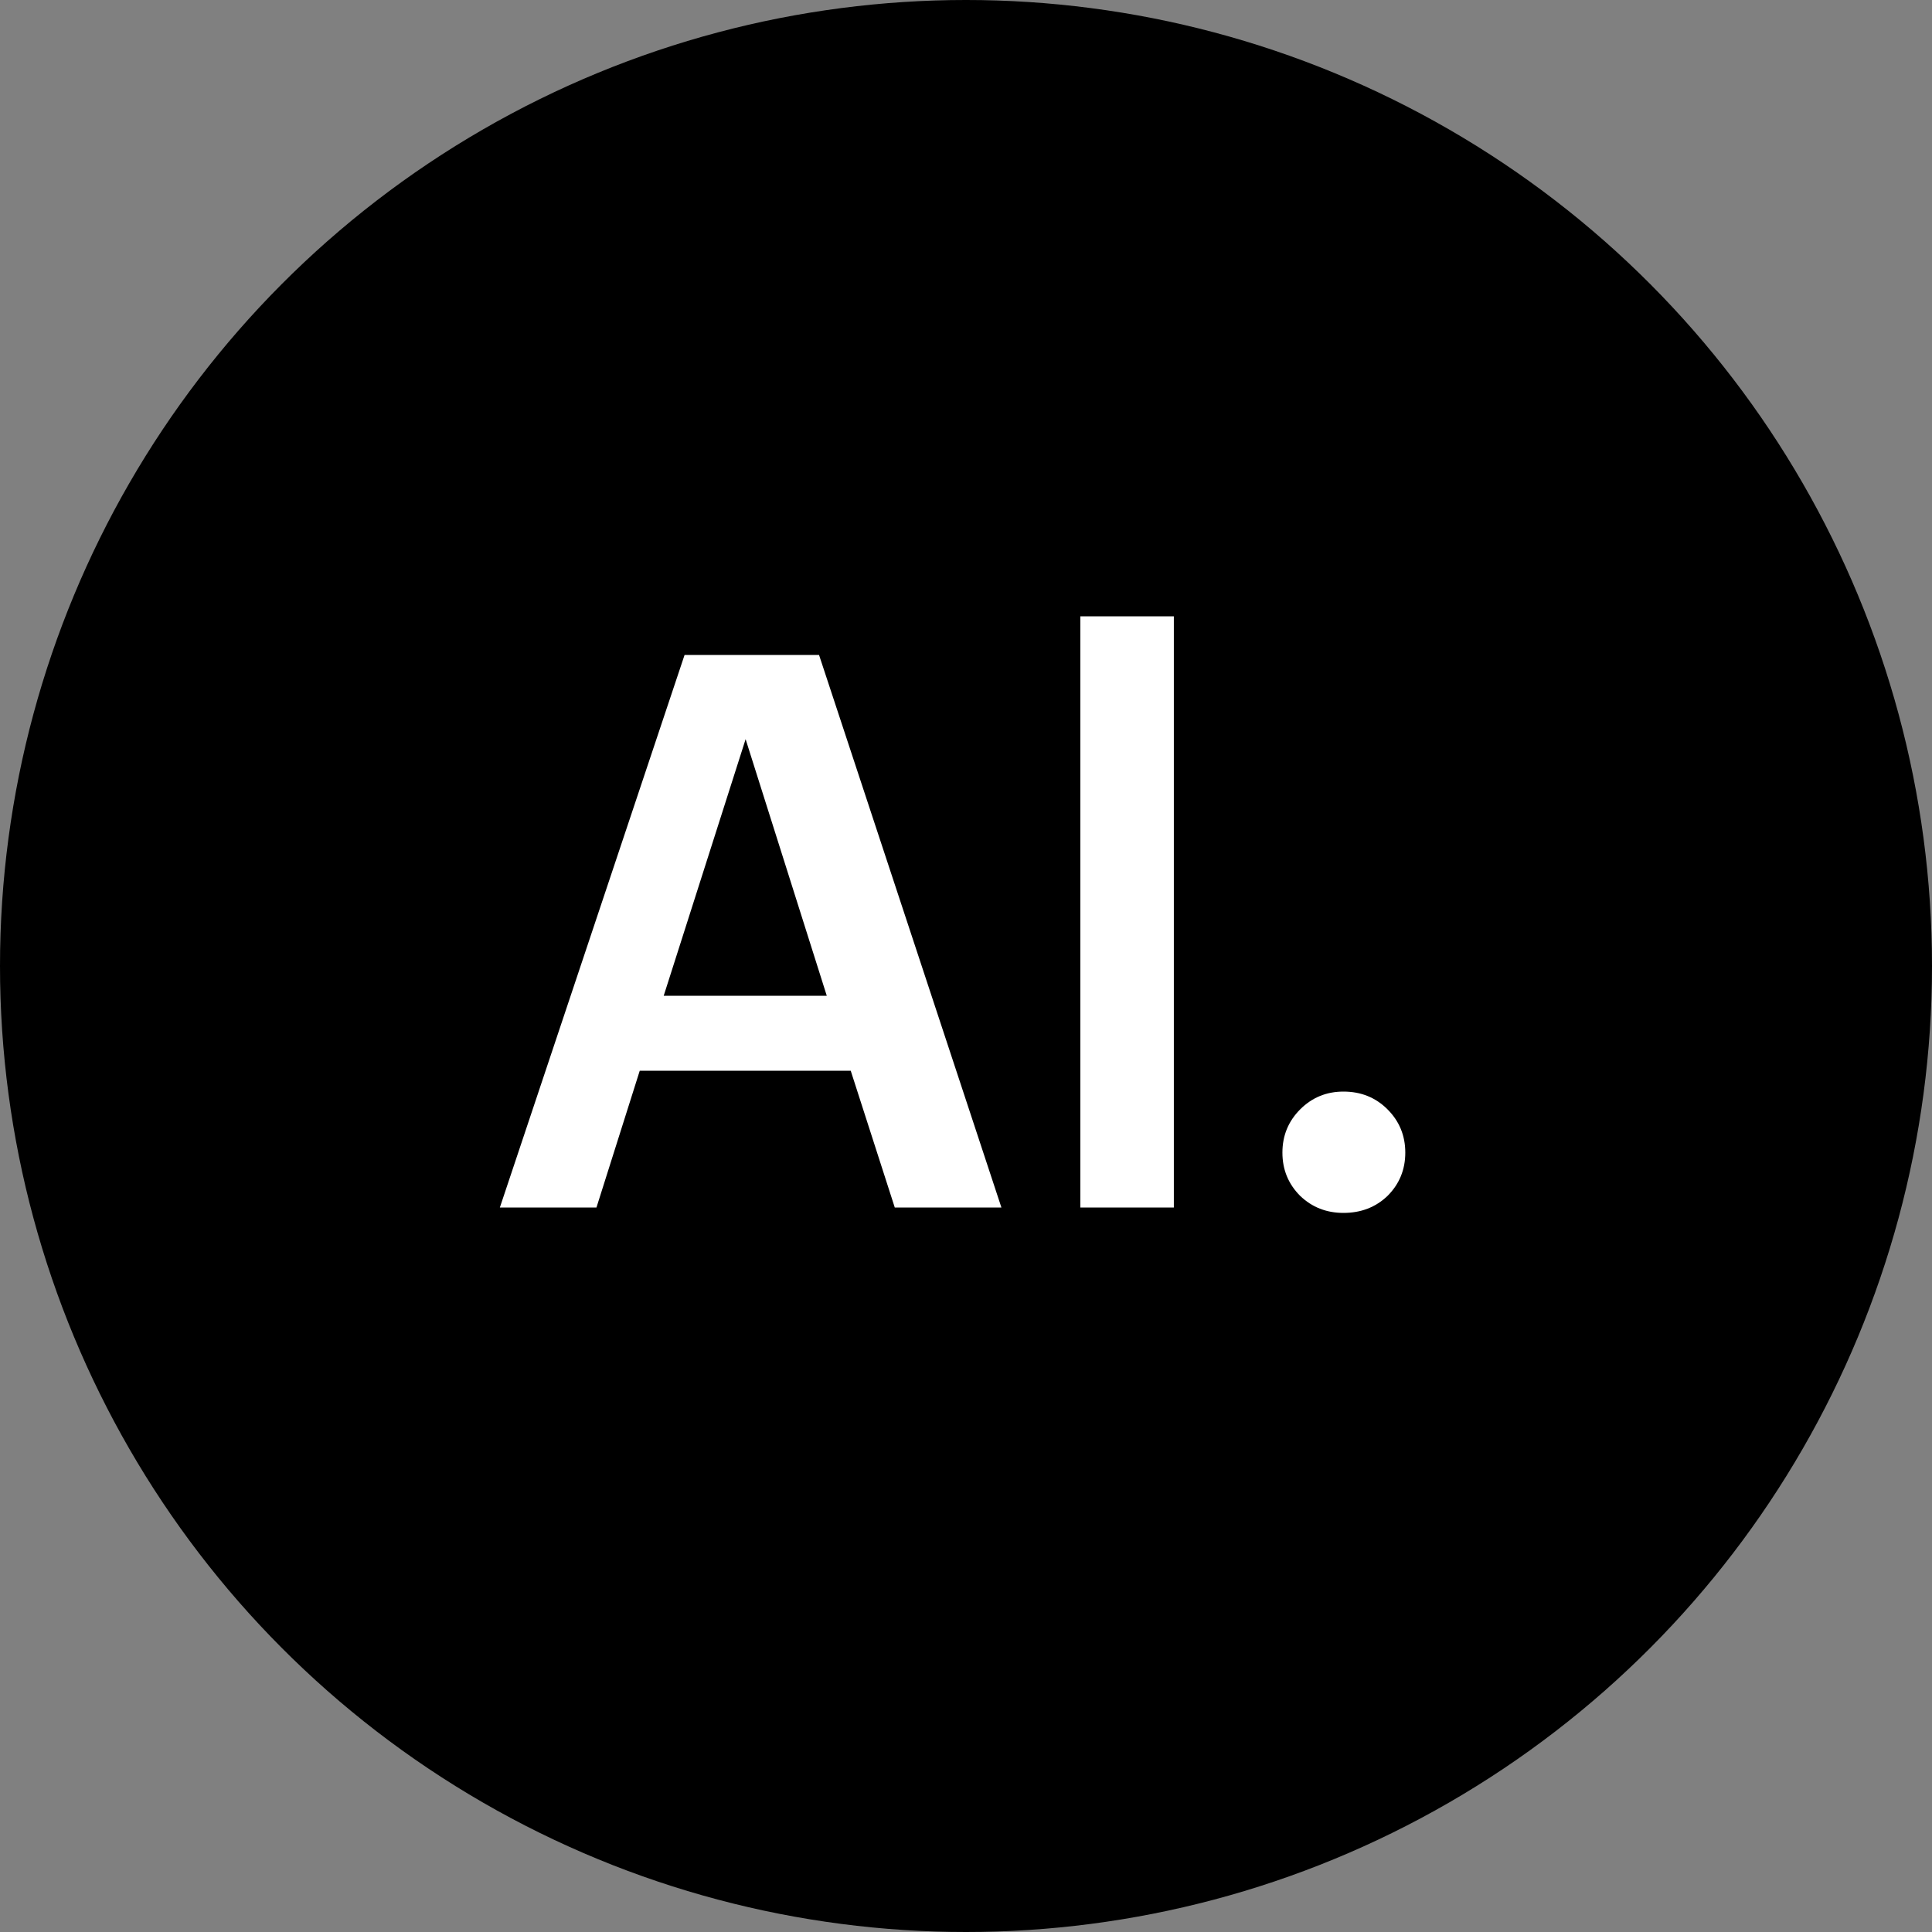
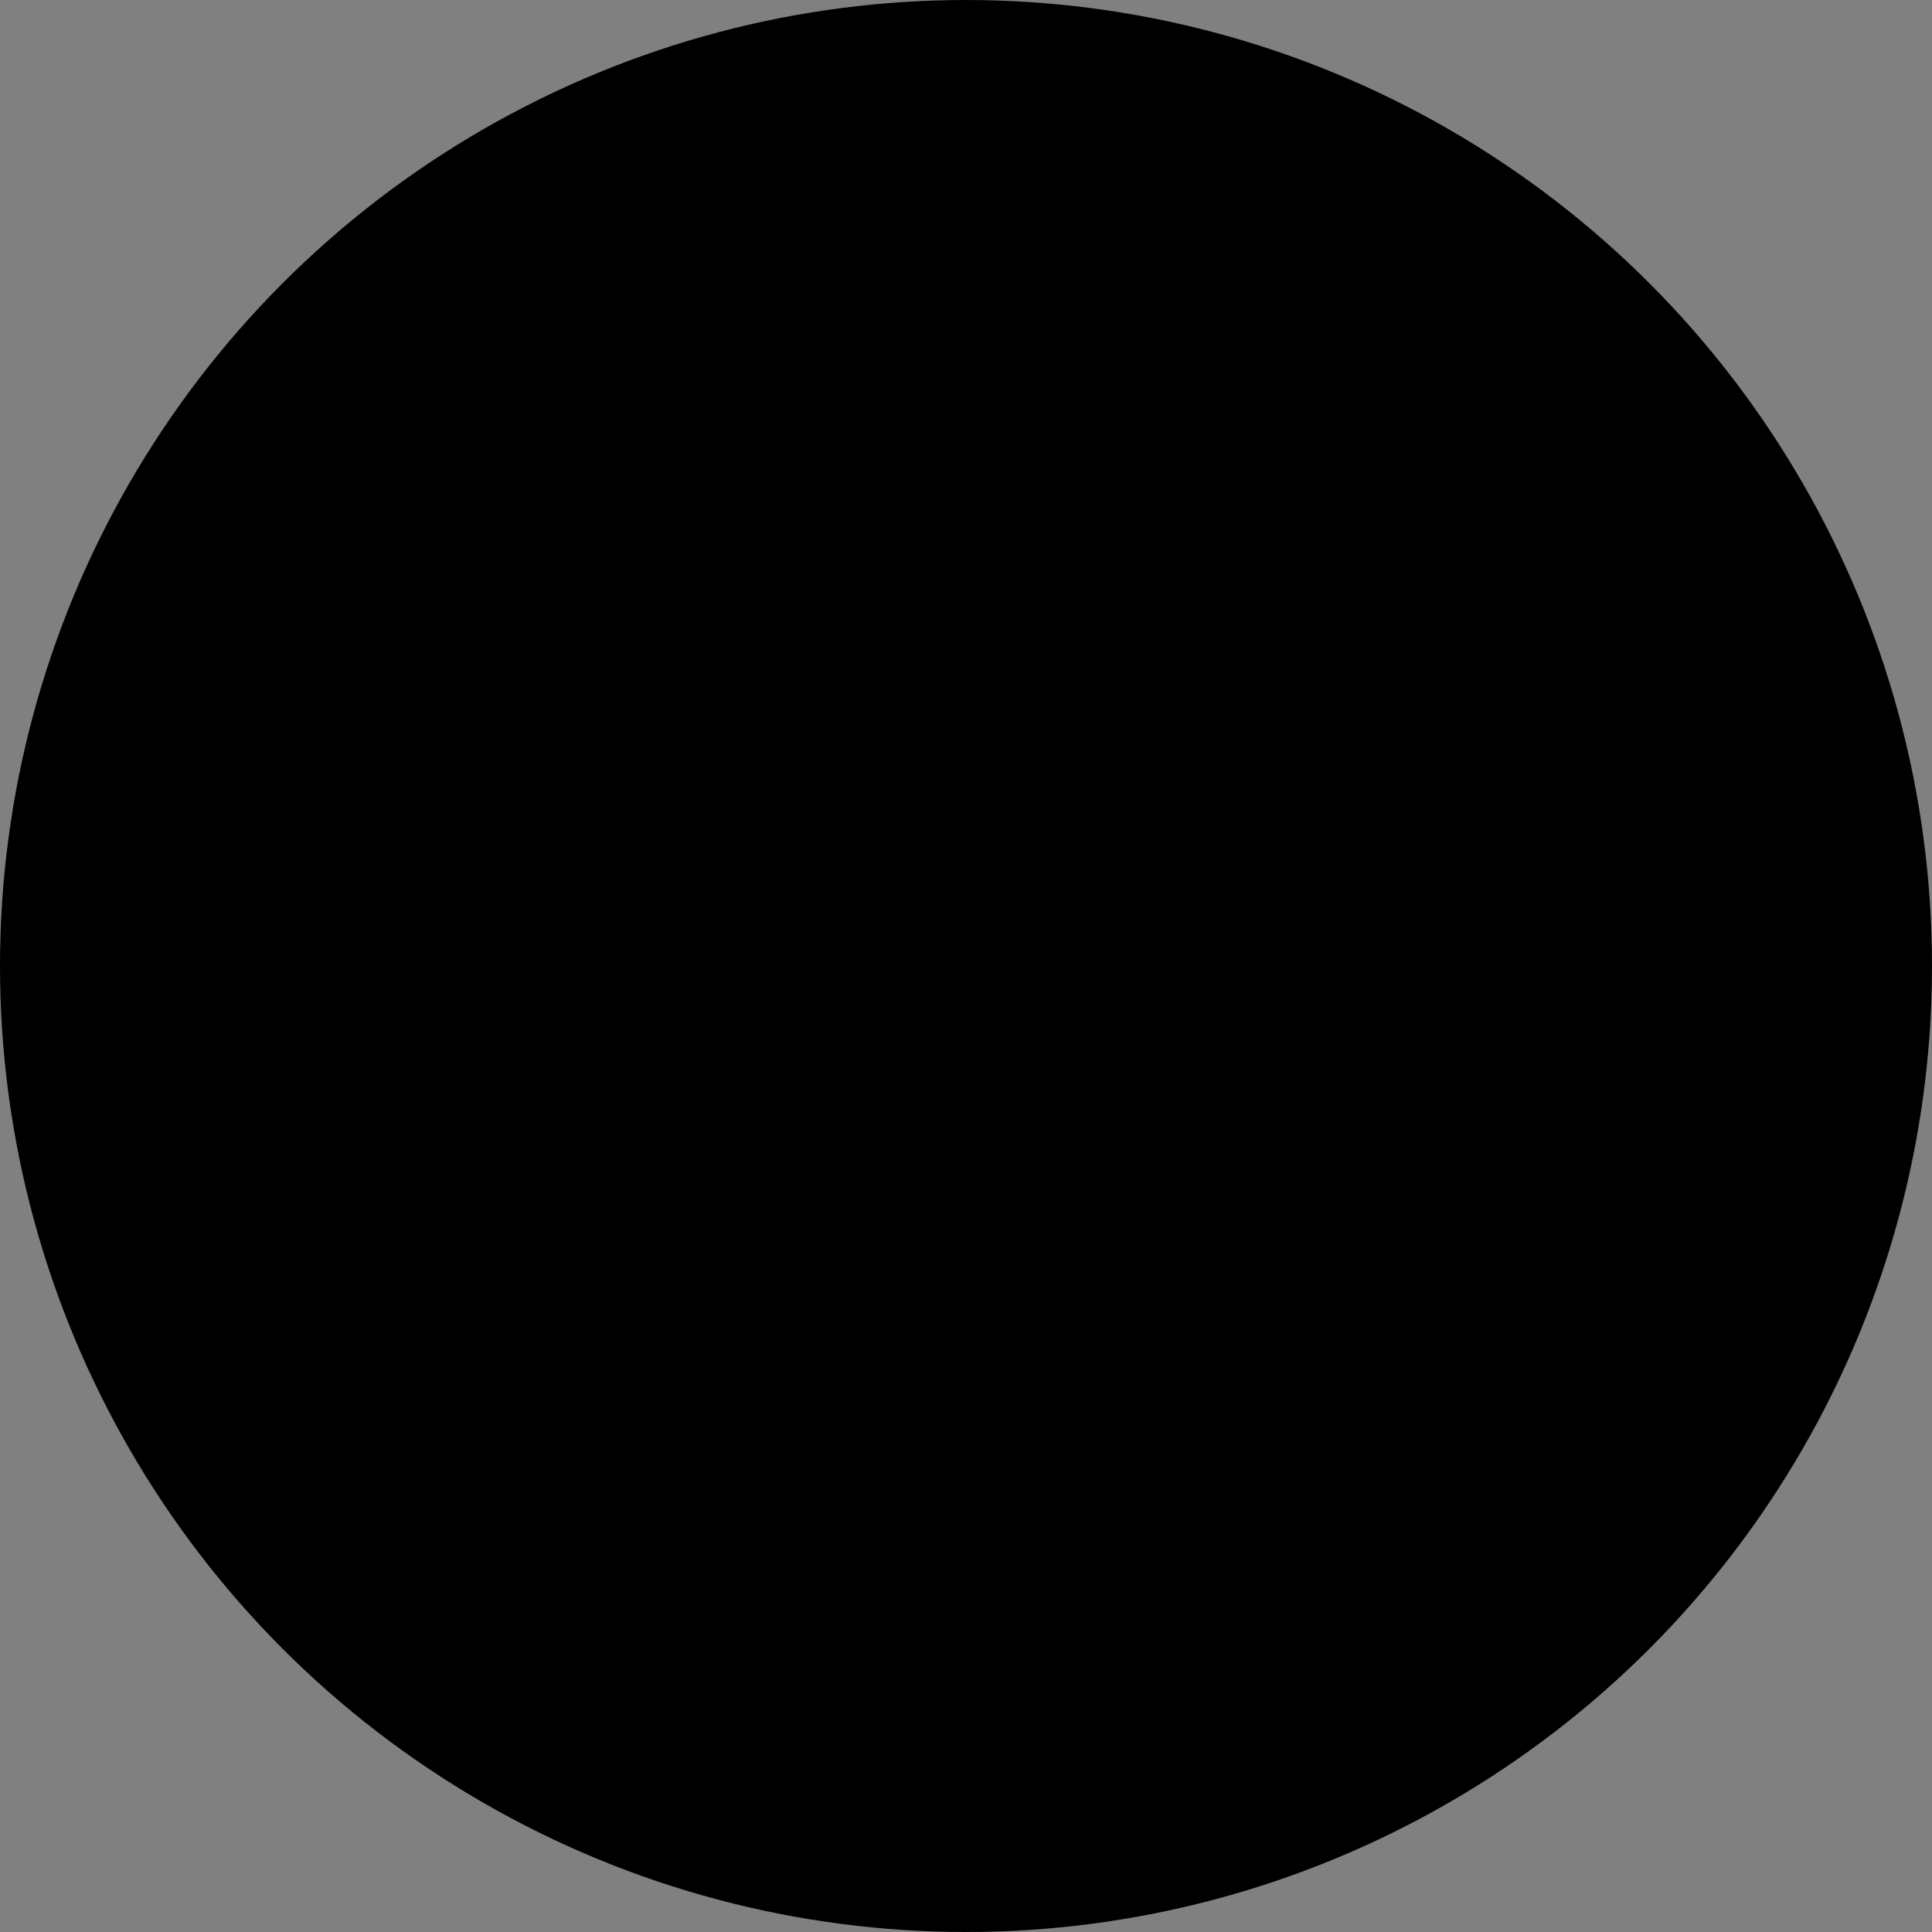
<svg xmlns="http://www.w3.org/2000/svg" width="200" height="200" viewBox="0 0 200 200" fill="none">
  <rect x="0" y="0" width="200" height="200" fill="#808080" stroke="none" />
  <circle cx="100" cy="100" r="100" fill="black" />
-   <path d="M51.746 125L70.867 67.8H84.787L103.666 125H92.626L88.067 110.84H66.227L61.746 125H51.746ZM77.186 76.52L68.707 103.08H85.587L77.186 76.52ZM111.836 125V63.8H121.516V125H111.836ZM139.075 125.56C137.315 125.56 135.822 124.973 134.595 123.8C133.369 122.573 132.755 121.08 132.755 119.32C132.755 117.56 133.369 116.067 134.595 114.84C135.822 113.613 137.315 113 139.075 113C140.889 113 142.409 113.613 143.635 114.84C144.862 116.067 145.475 117.56 145.475 119.32C145.475 121.08 144.862 122.573 143.635 123.8C142.409 124.973 140.889 125.56 139.075 125.56Z" fill="white" />
</svg>